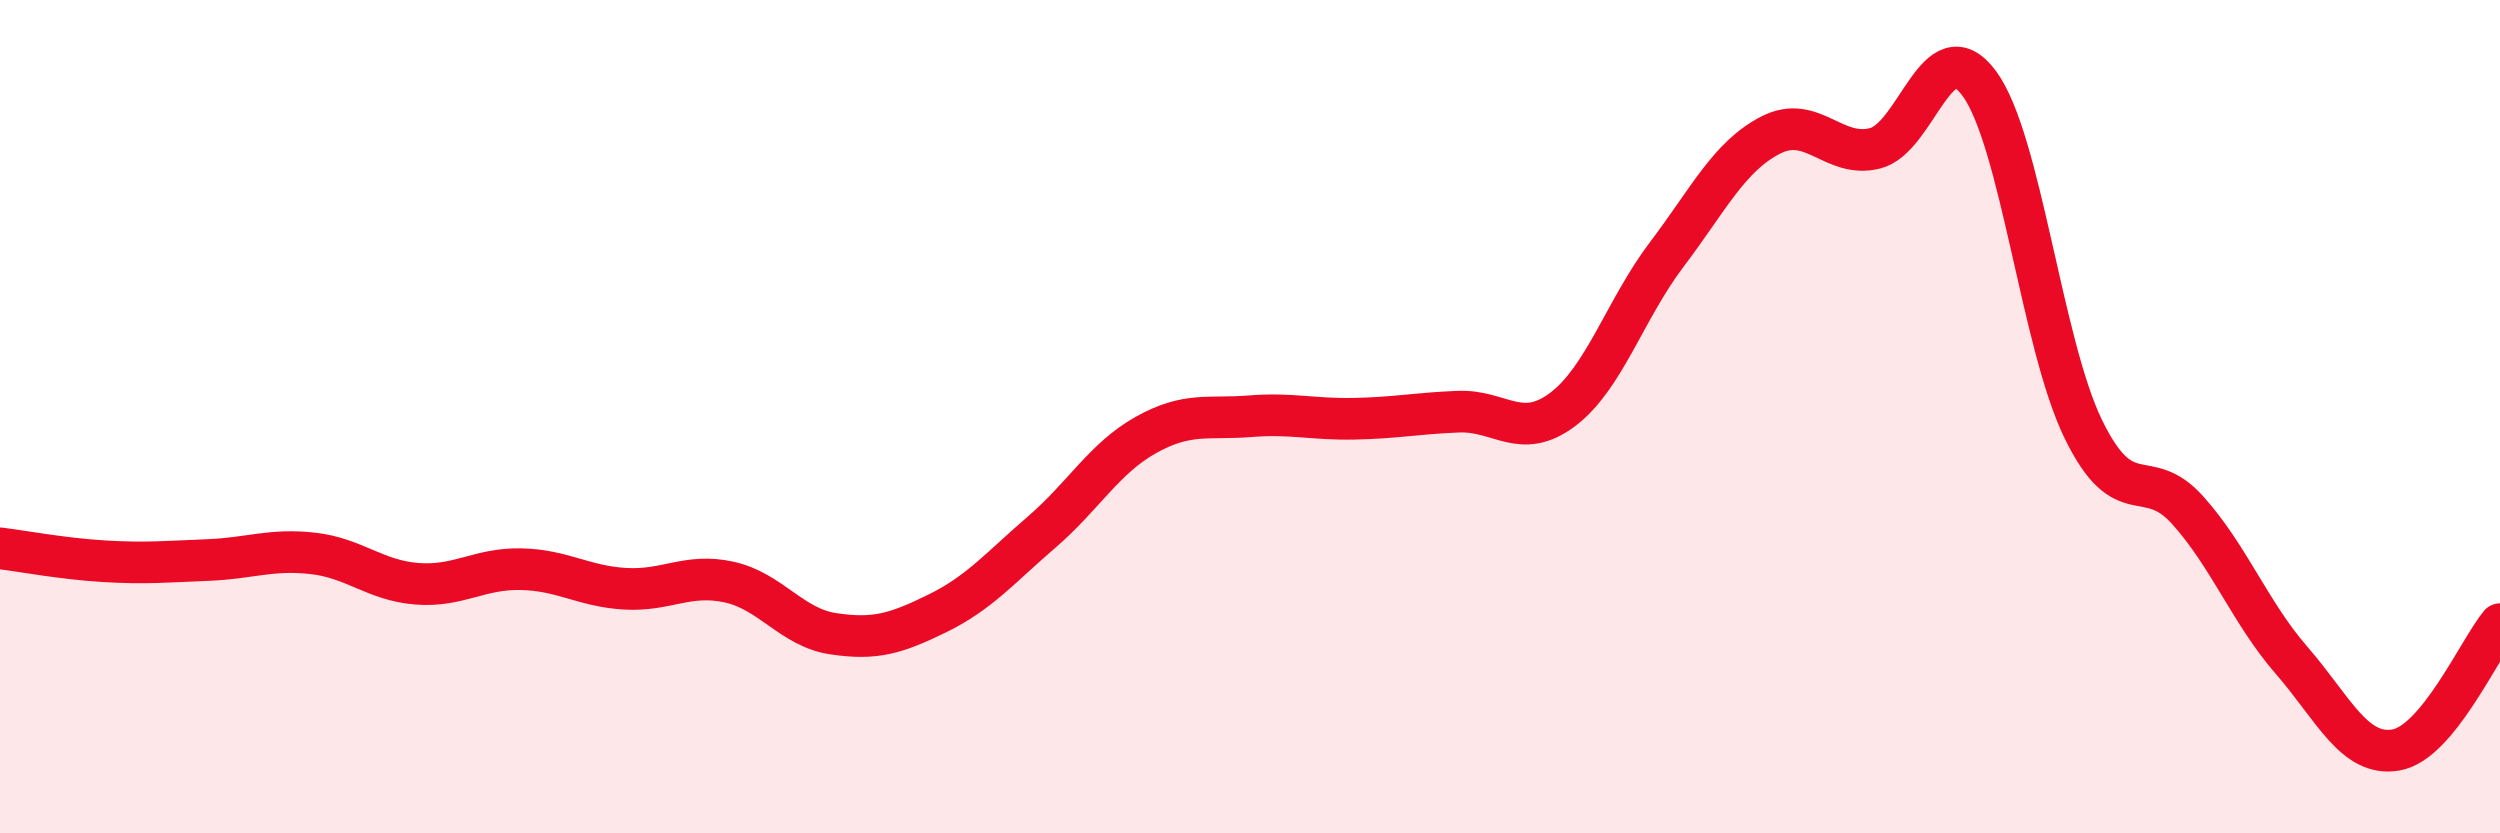
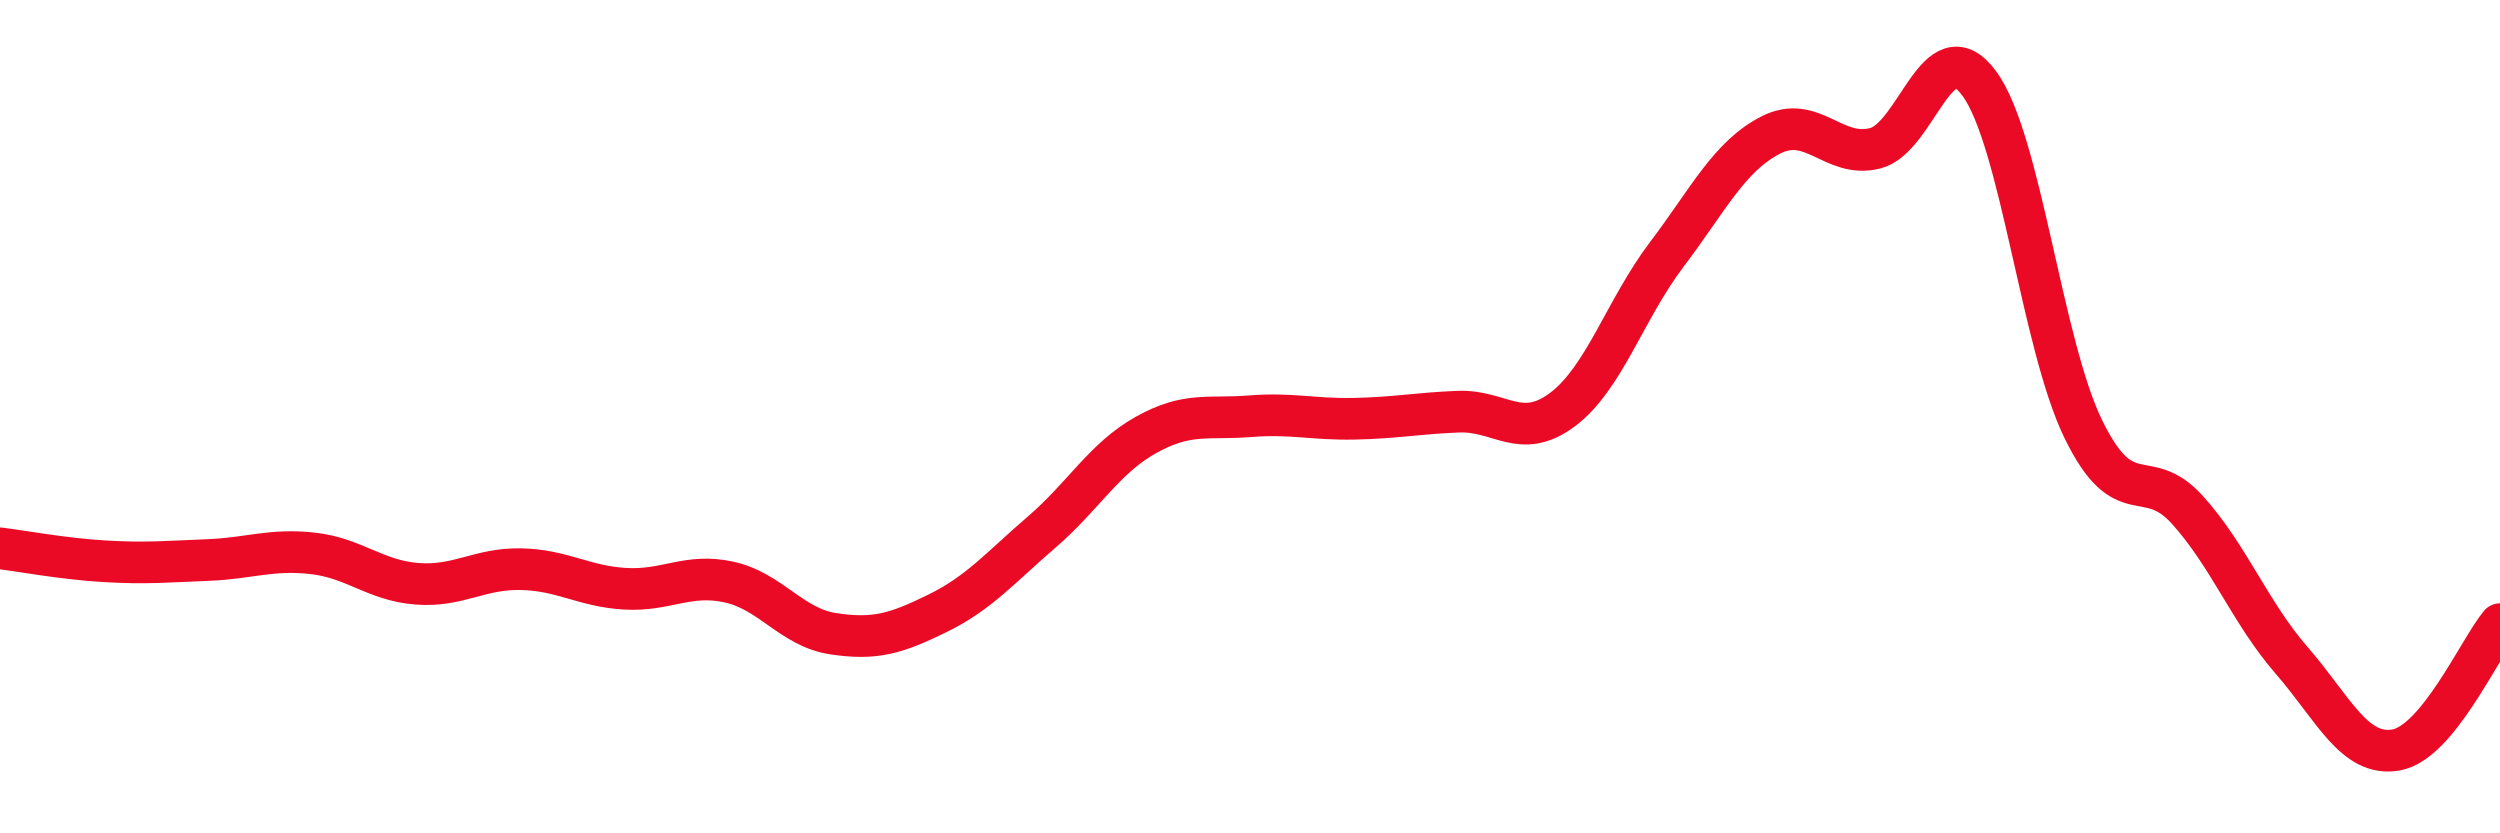
<svg xmlns="http://www.w3.org/2000/svg" width="60" height="20" viewBox="0 0 60 20">
-   <path d="M 0,13.16 C 0.5,13.22 1.5,13.41 2.5,13.47 C 3.5,13.53 4,13.48 5,13.44 C 6,13.4 6.5,13.17 7.5,13.28 C 8.5,13.39 9,13.93 10,14.01 C 11,14.09 11.5,13.64 12.5,13.66 C 13.5,13.68 14,14.07 15,14.13 C 16,14.19 16.5,13.75 17.5,13.97 C 18.5,14.19 19,15.06 20,15.21 C 21,15.36 21.5,15.21 22.5,14.72 C 23.5,14.23 24,13.63 25,12.77 C 26,11.91 26.5,11 27.5,10.44 C 28.5,9.88 29,10.07 30,9.99 C 31,9.91 31.5,10.07 32.5,10.05 C 33.5,10.03 34,9.92 35,9.88 C 36,9.84 36.5,10.58 37.5,9.83 C 38.5,9.08 39,7.43 40,6.11 C 41,4.79 41.5,3.75 42.5,3.24 C 43.5,2.73 44,3.81 45,3.56 C 46,3.31 46.5,0.65 47.5,2 C 48.5,3.35 49,8.25 50,10.3 C 51,12.35 51.5,11.13 52.5,12.24 C 53.5,13.35 54,14.7 55,15.85 C 56,17 56.5,18.17 57.5,18 C 58.5,17.83 59.5,15.58 60,14.98L60 20L0 20Z" fill="#EB0A25" opacity="0.1" stroke-linecap="round" stroke-linejoin="round" />
  <path d="M 0,13.16 C 0.5,13.22 1.5,13.41 2.5,13.47 C 3.5,13.53 4,13.48 5,13.44 C 6,13.4 6.5,13.17 7.5,13.28 C 8.5,13.39 9,13.93 10,14.01 C 11,14.09 11.5,13.64 12.5,13.66 C 13.5,13.68 14,14.07 15,14.13 C 16,14.19 16.5,13.75 17.5,13.97 C 18.5,14.19 19,15.06 20,15.21 C 21,15.36 21.5,15.21 22.5,14.72 C 23.5,14.23 24,13.63 25,12.77 C 26,11.91 26.5,11 27.5,10.44 C 28.5,9.88 29,10.07 30,9.99 C 31,9.91 31.5,10.07 32.5,10.05 C 33.5,10.03 34,9.92 35,9.88 C 36,9.84 36.5,10.58 37.5,9.83 C 38.5,9.08 39,7.43 40,6.11 C 41,4.79 41.5,3.75 42.5,3.24 C 43.5,2.73 44,3.81 45,3.56 C 46,3.31 46.5,0.65 47.5,2 C 48.5,3.35 49,8.25 50,10.3 C 51,12.35 51.5,11.13 52.5,12.24 C 53.5,13.35 54,14.7 55,15.85 C 56,17 56.5,18.17 57.5,18 C 58.5,17.83 59.5,15.58 60,14.98" stroke="#EB0A25" stroke-width="1" fill="none" stroke-linecap="round" stroke-linejoin="round" />
</svg>